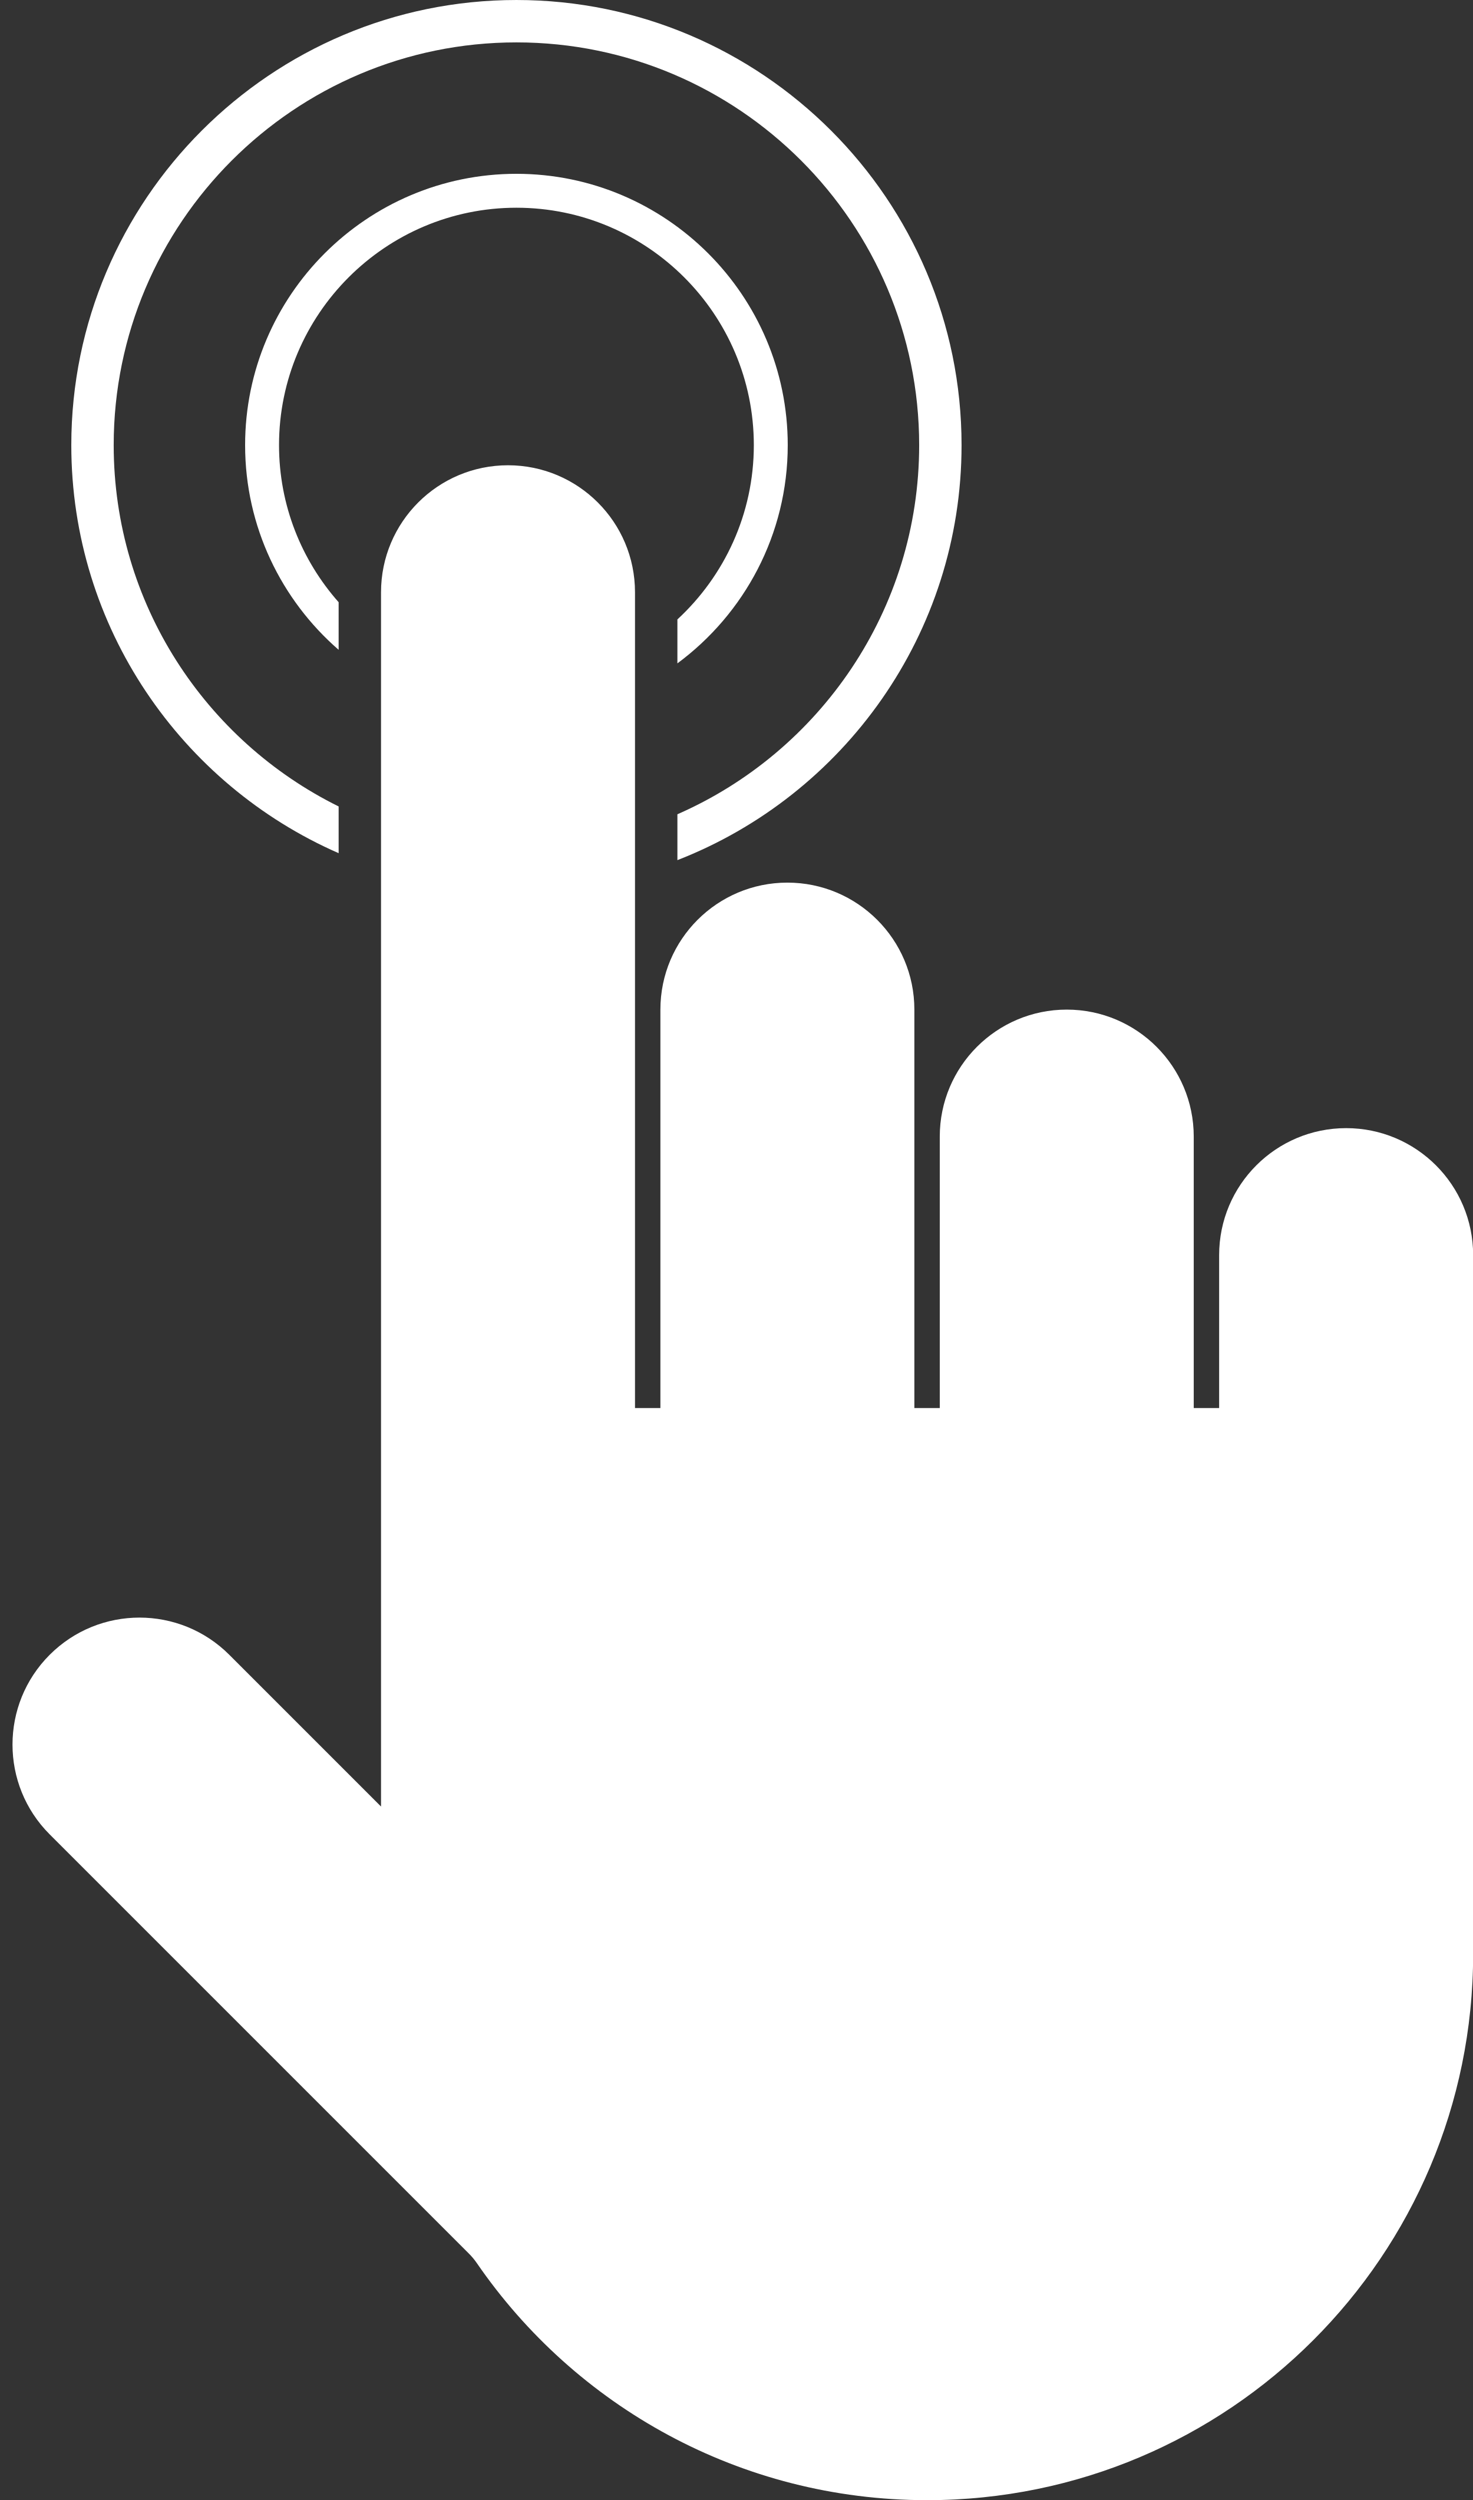
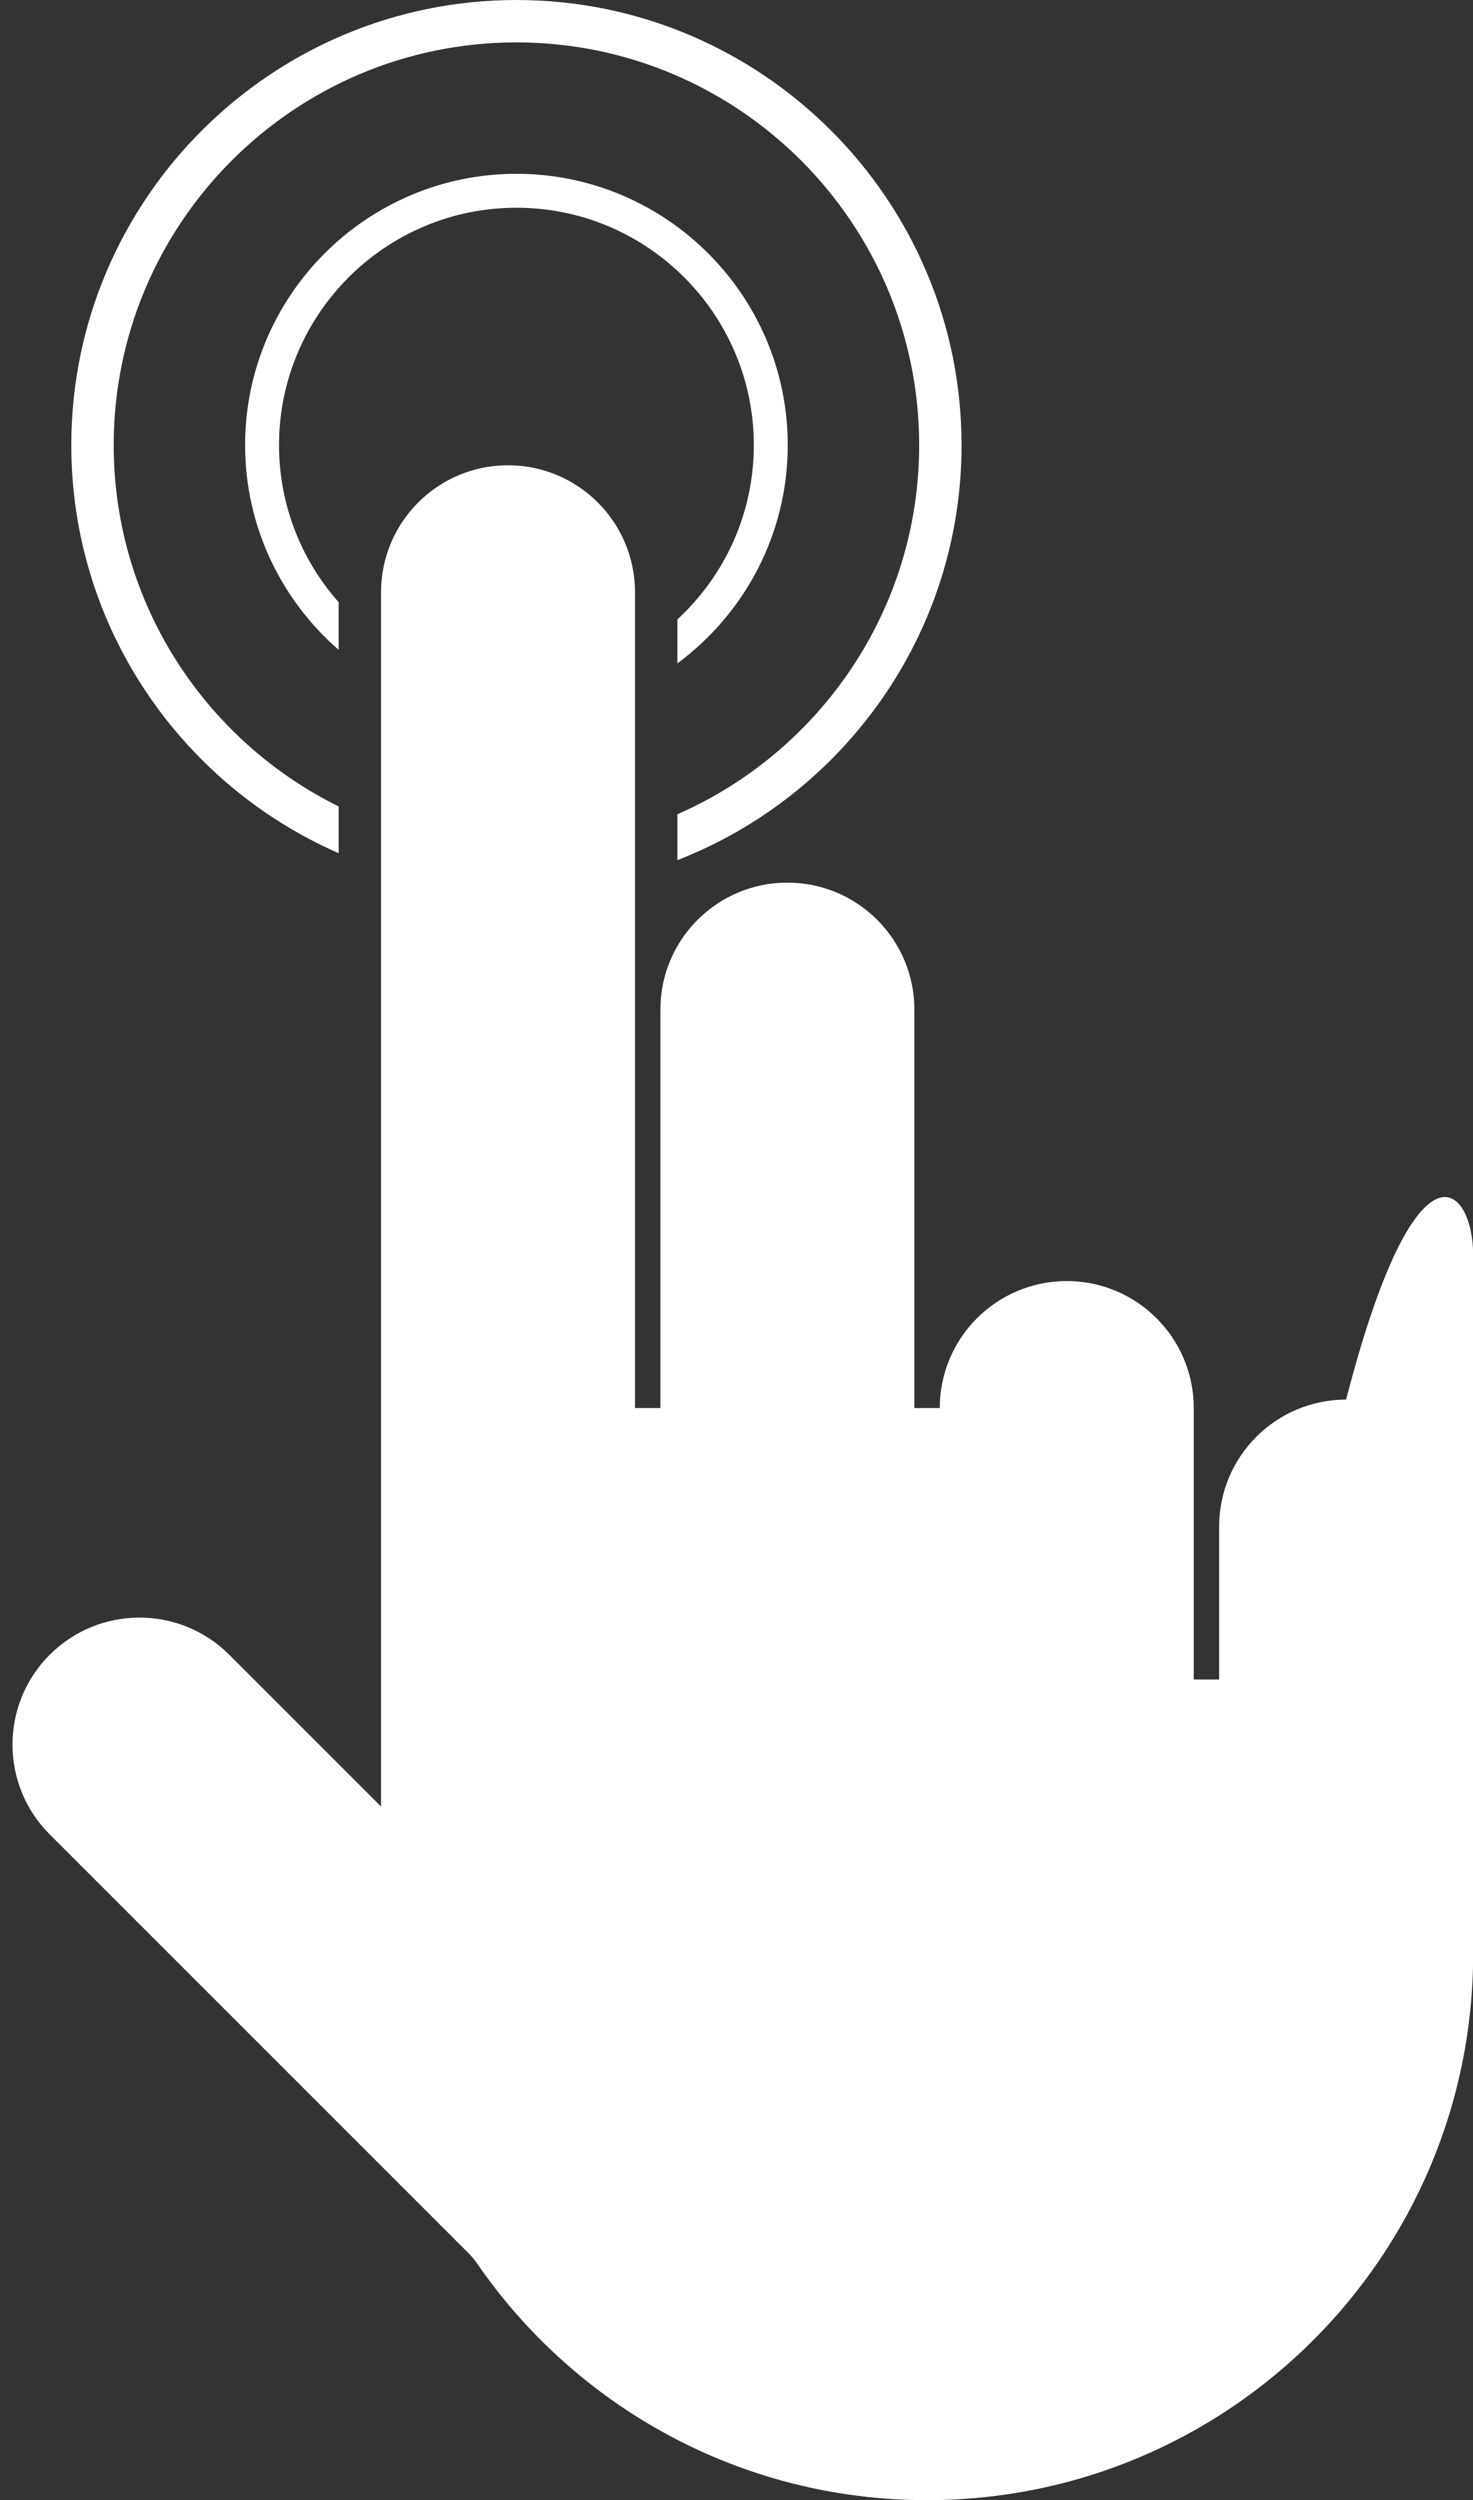
<svg xmlns="http://www.w3.org/2000/svg" fill="#ffffff" height="480" preserveAspectRatio="xMidYMid meet" version="1" viewBox="-2.4 0.0 282.8 480.0" width="282.8" zoomAndPan="magnify">
  <rect x="-2.4" y="0.0" width="282.8" height="480.0" fill="#333333" stroke="none" />
  <g id="change1_1">
-     <path d="M280.426,240.968v29.36v43.781v61.055c0,57.9-46.937,104.836-104.836,104.836c-35.892,0-67.568-18.04-86.465-45.544 c-0.449-0.654-0.963-1.258-1.524-1.819c-0.003-0.003-0.005-0.005-0.008-0.008L7.141,352.178c-9.521-9.521-9.521-24.958,0-34.479 c9.521-9.521,24.958-9.521,34.479,0l29.133,29.133v-62.464v-14.04V113.705c0-13.465,10.916-24.38,24.38-24.38 c13.465,0,24.38,10.915,24.38,24.38v156.623h4.876v-76.496c0-13.465,10.916-24.38,24.38-24.38h0c13.465,0,24.38,10.915,24.38,24.38 v76.496h4.876v-52.116c0-13.465,10.915-24.38,24.38-24.38h0c13.465,0,24.38,10.916,24.38,24.381v52.116h4.876v-29.36 c0-13.465,10.916-24.381,24.381-24.381C269.51,216.587,280.426,227.502,280.426,240.968z M62.615,163.799v-8.973 c-25.562-12.63-43.187-38.976-43.187-69.366c0-42.635,34.686-77.321,77.321-77.321S174.07,42.825,174.07,85.46 c0,31.653-19.121,58.919-46.416,70.869v8.807c31.892-12.413,54.555-43.446,54.555-79.675c0-47.123-38.338-85.46-85.46-85.46 s-85.46,38.338-85.46,85.46C11.288,120.454,32.433,150.598,62.615,163.799z M96.748,39.881c25.132,0,45.579,20.447,45.579,45.579 c0,13.215-5.658,25.129-14.674,33.462v8.438c12.84-9.496,21.185-24.74,21.185-41.9c0-28.722-23.368-52.09-52.09-52.09 s-52.09,23.368-52.09,52.09c0,15.673,6.967,29.74,17.956,39.298v-9.14C55.501,107.575,51.17,97.017,51.17,85.46 C51.17,60.328,71.616,39.881,96.748,39.881z" fill="inherit" />
+     <path d="M280.426,240.968v29.36v43.781v61.055c0,57.9-46.937,104.836-104.836,104.836c-35.892,0-67.568-18.04-86.465-45.544 c-0.449-0.654-0.963-1.258-1.524-1.819c-0.003-0.003-0.005-0.005-0.008-0.008L7.141,352.178c-9.521-9.521-9.521-24.958,0-34.479 c9.521-9.521,24.958-9.521,34.479,0l29.133,29.133v-62.464v-14.04V113.705c0-13.465,10.916-24.38,24.38-24.38 c13.465,0,24.38,10.915,24.38,24.38v156.623h4.876v-76.496c0-13.465,10.916-24.38,24.38-24.38h0c13.465,0,24.38,10.915,24.38,24.38 v76.496h4.876c0-13.465,10.915-24.38,24.38-24.38h0c13.465,0,24.38,10.916,24.38,24.381v52.116h4.876v-29.36 c0-13.465,10.916-24.381,24.381-24.381C269.51,216.587,280.426,227.502,280.426,240.968z M62.615,163.799v-8.973 c-25.562-12.63-43.187-38.976-43.187-69.366c0-42.635,34.686-77.321,77.321-77.321S174.07,42.825,174.07,85.46 c0,31.653-19.121,58.919-46.416,70.869v8.807c31.892-12.413,54.555-43.446,54.555-79.675c0-47.123-38.338-85.46-85.46-85.46 s-85.46,38.338-85.46,85.46C11.288,120.454,32.433,150.598,62.615,163.799z M96.748,39.881c25.132,0,45.579,20.447,45.579,45.579 c0,13.215-5.658,25.129-14.674,33.462v8.438c12.84-9.496,21.185-24.74,21.185-41.9c0-28.722-23.368-52.09-52.09-52.09 s-52.09,23.368-52.09,52.09c0,15.673,6.967,29.74,17.956,39.298v-9.14C55.501,107.575,51.17,97.017,51.17,85.46 C51.17,60.328,71.616,39.881,96.748,39.881z" fill="inherit" />
  </g>
</svg>